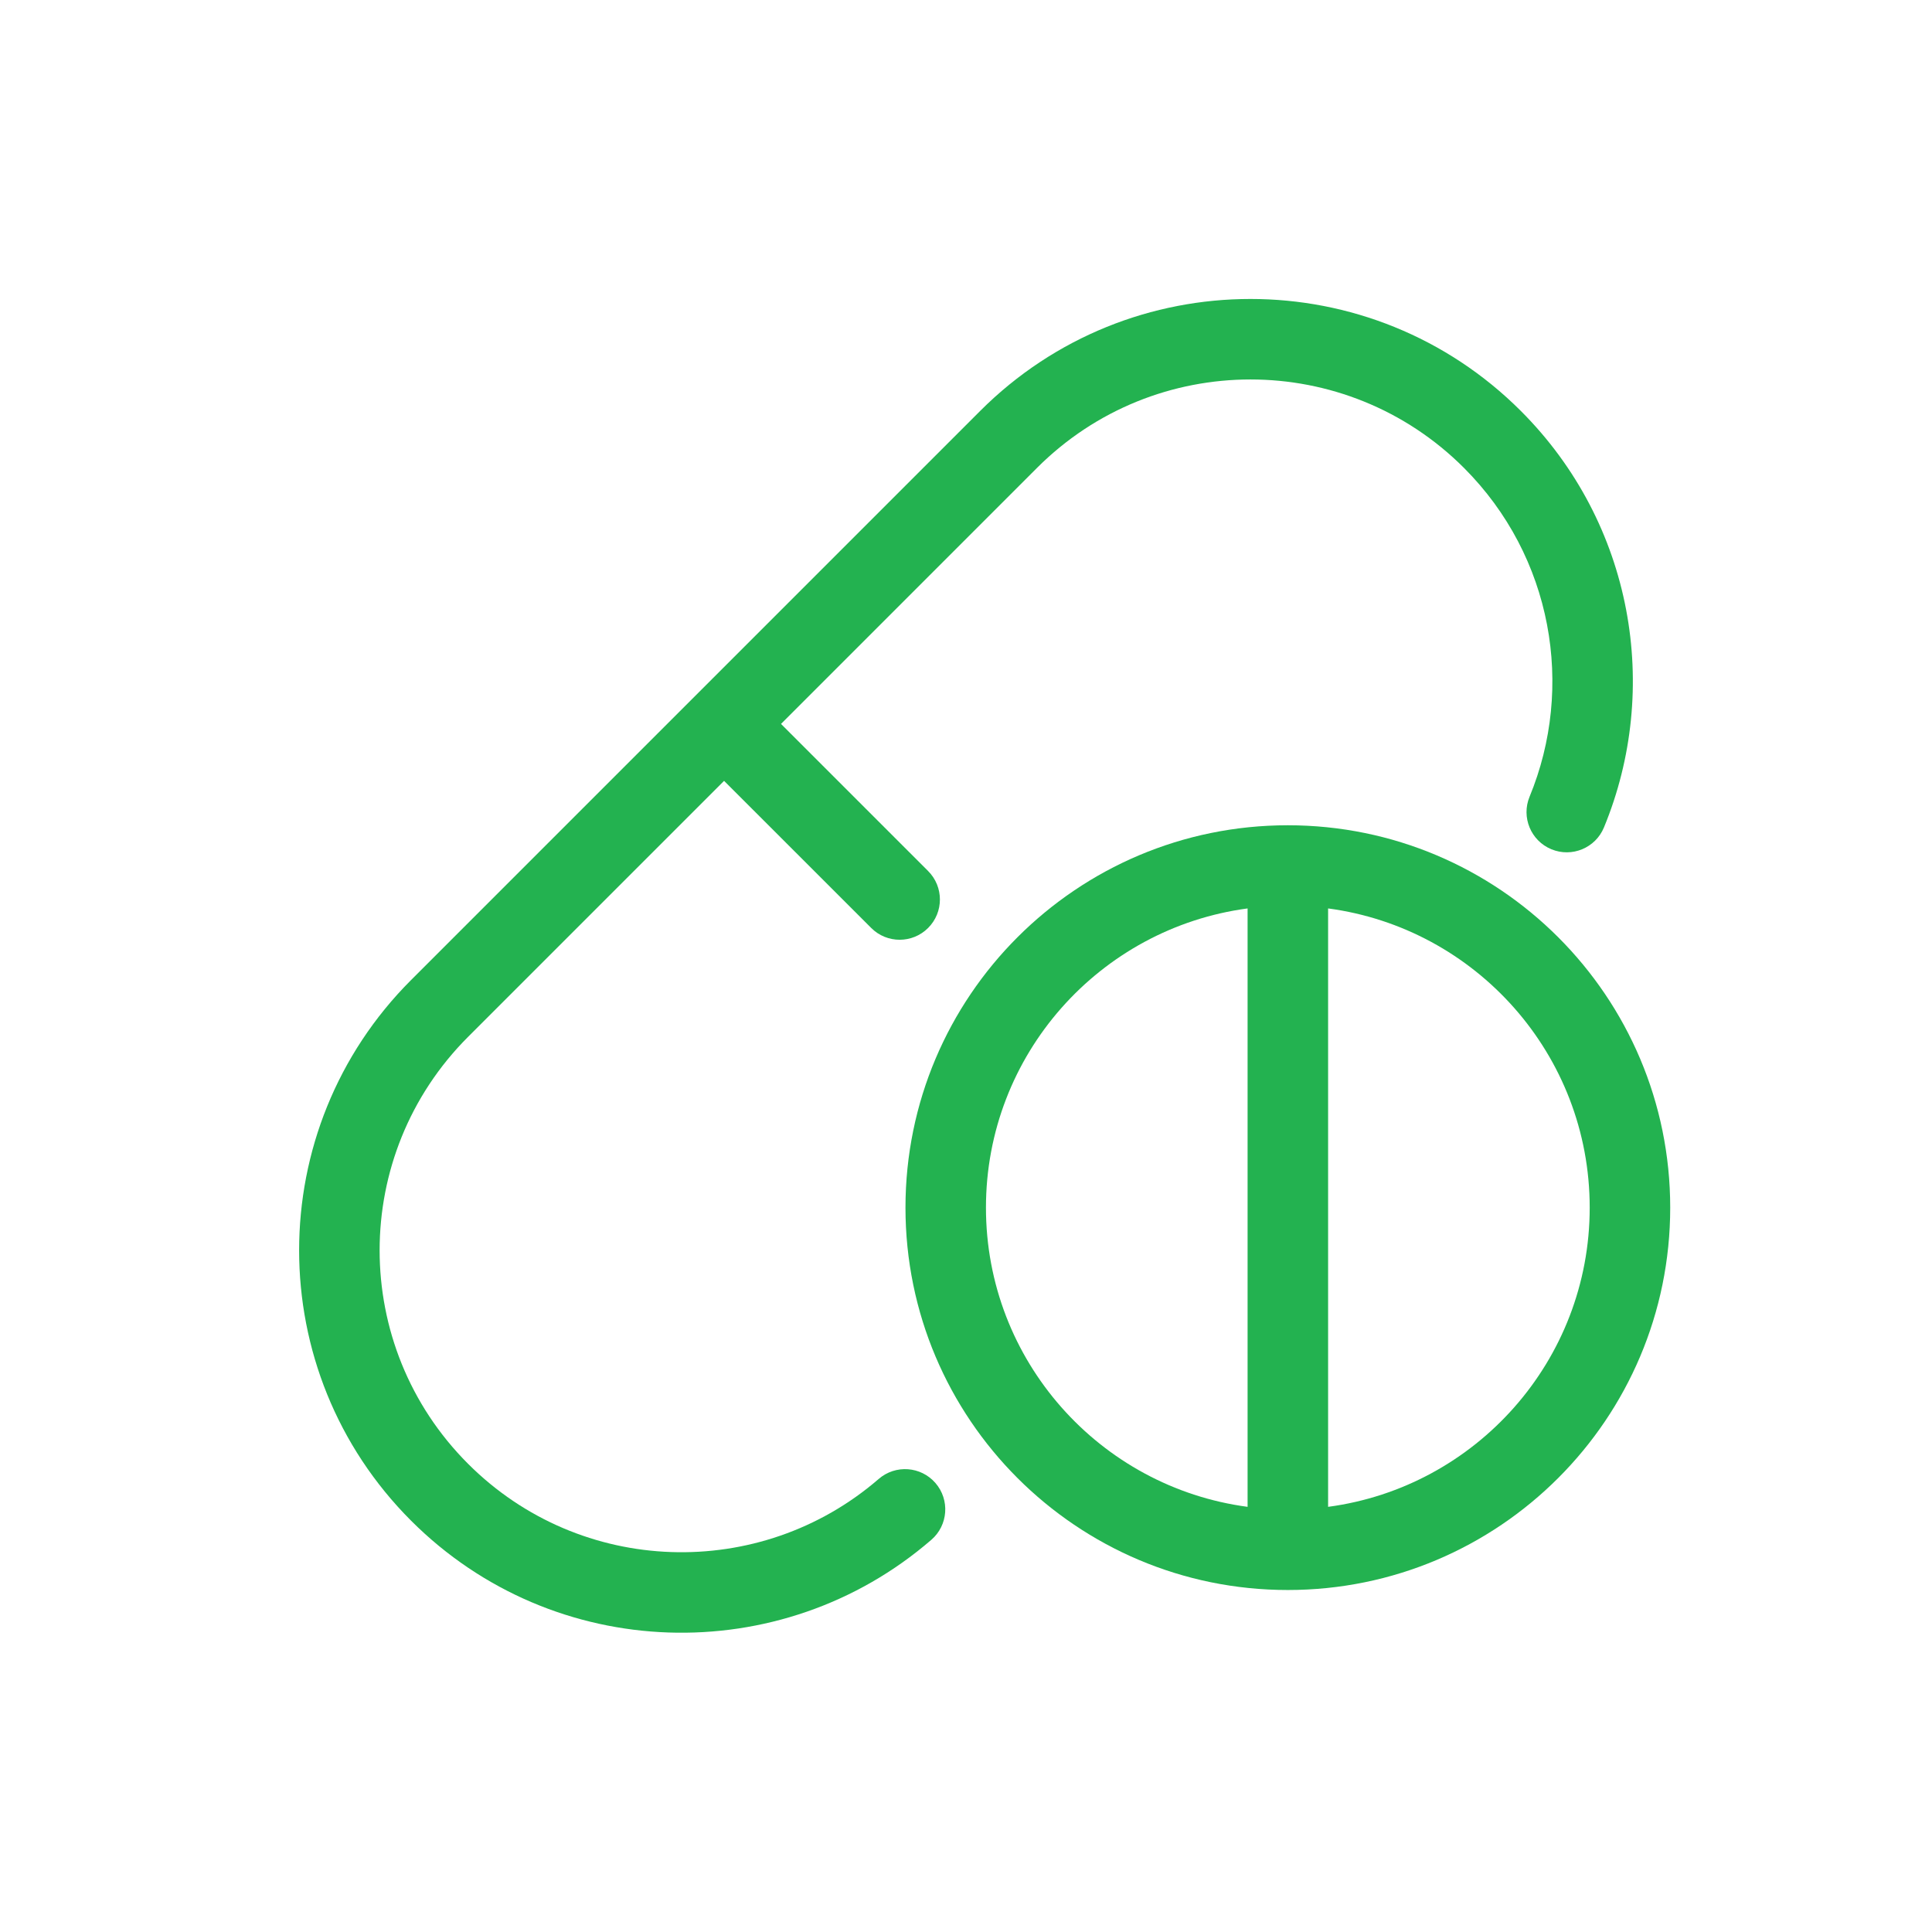
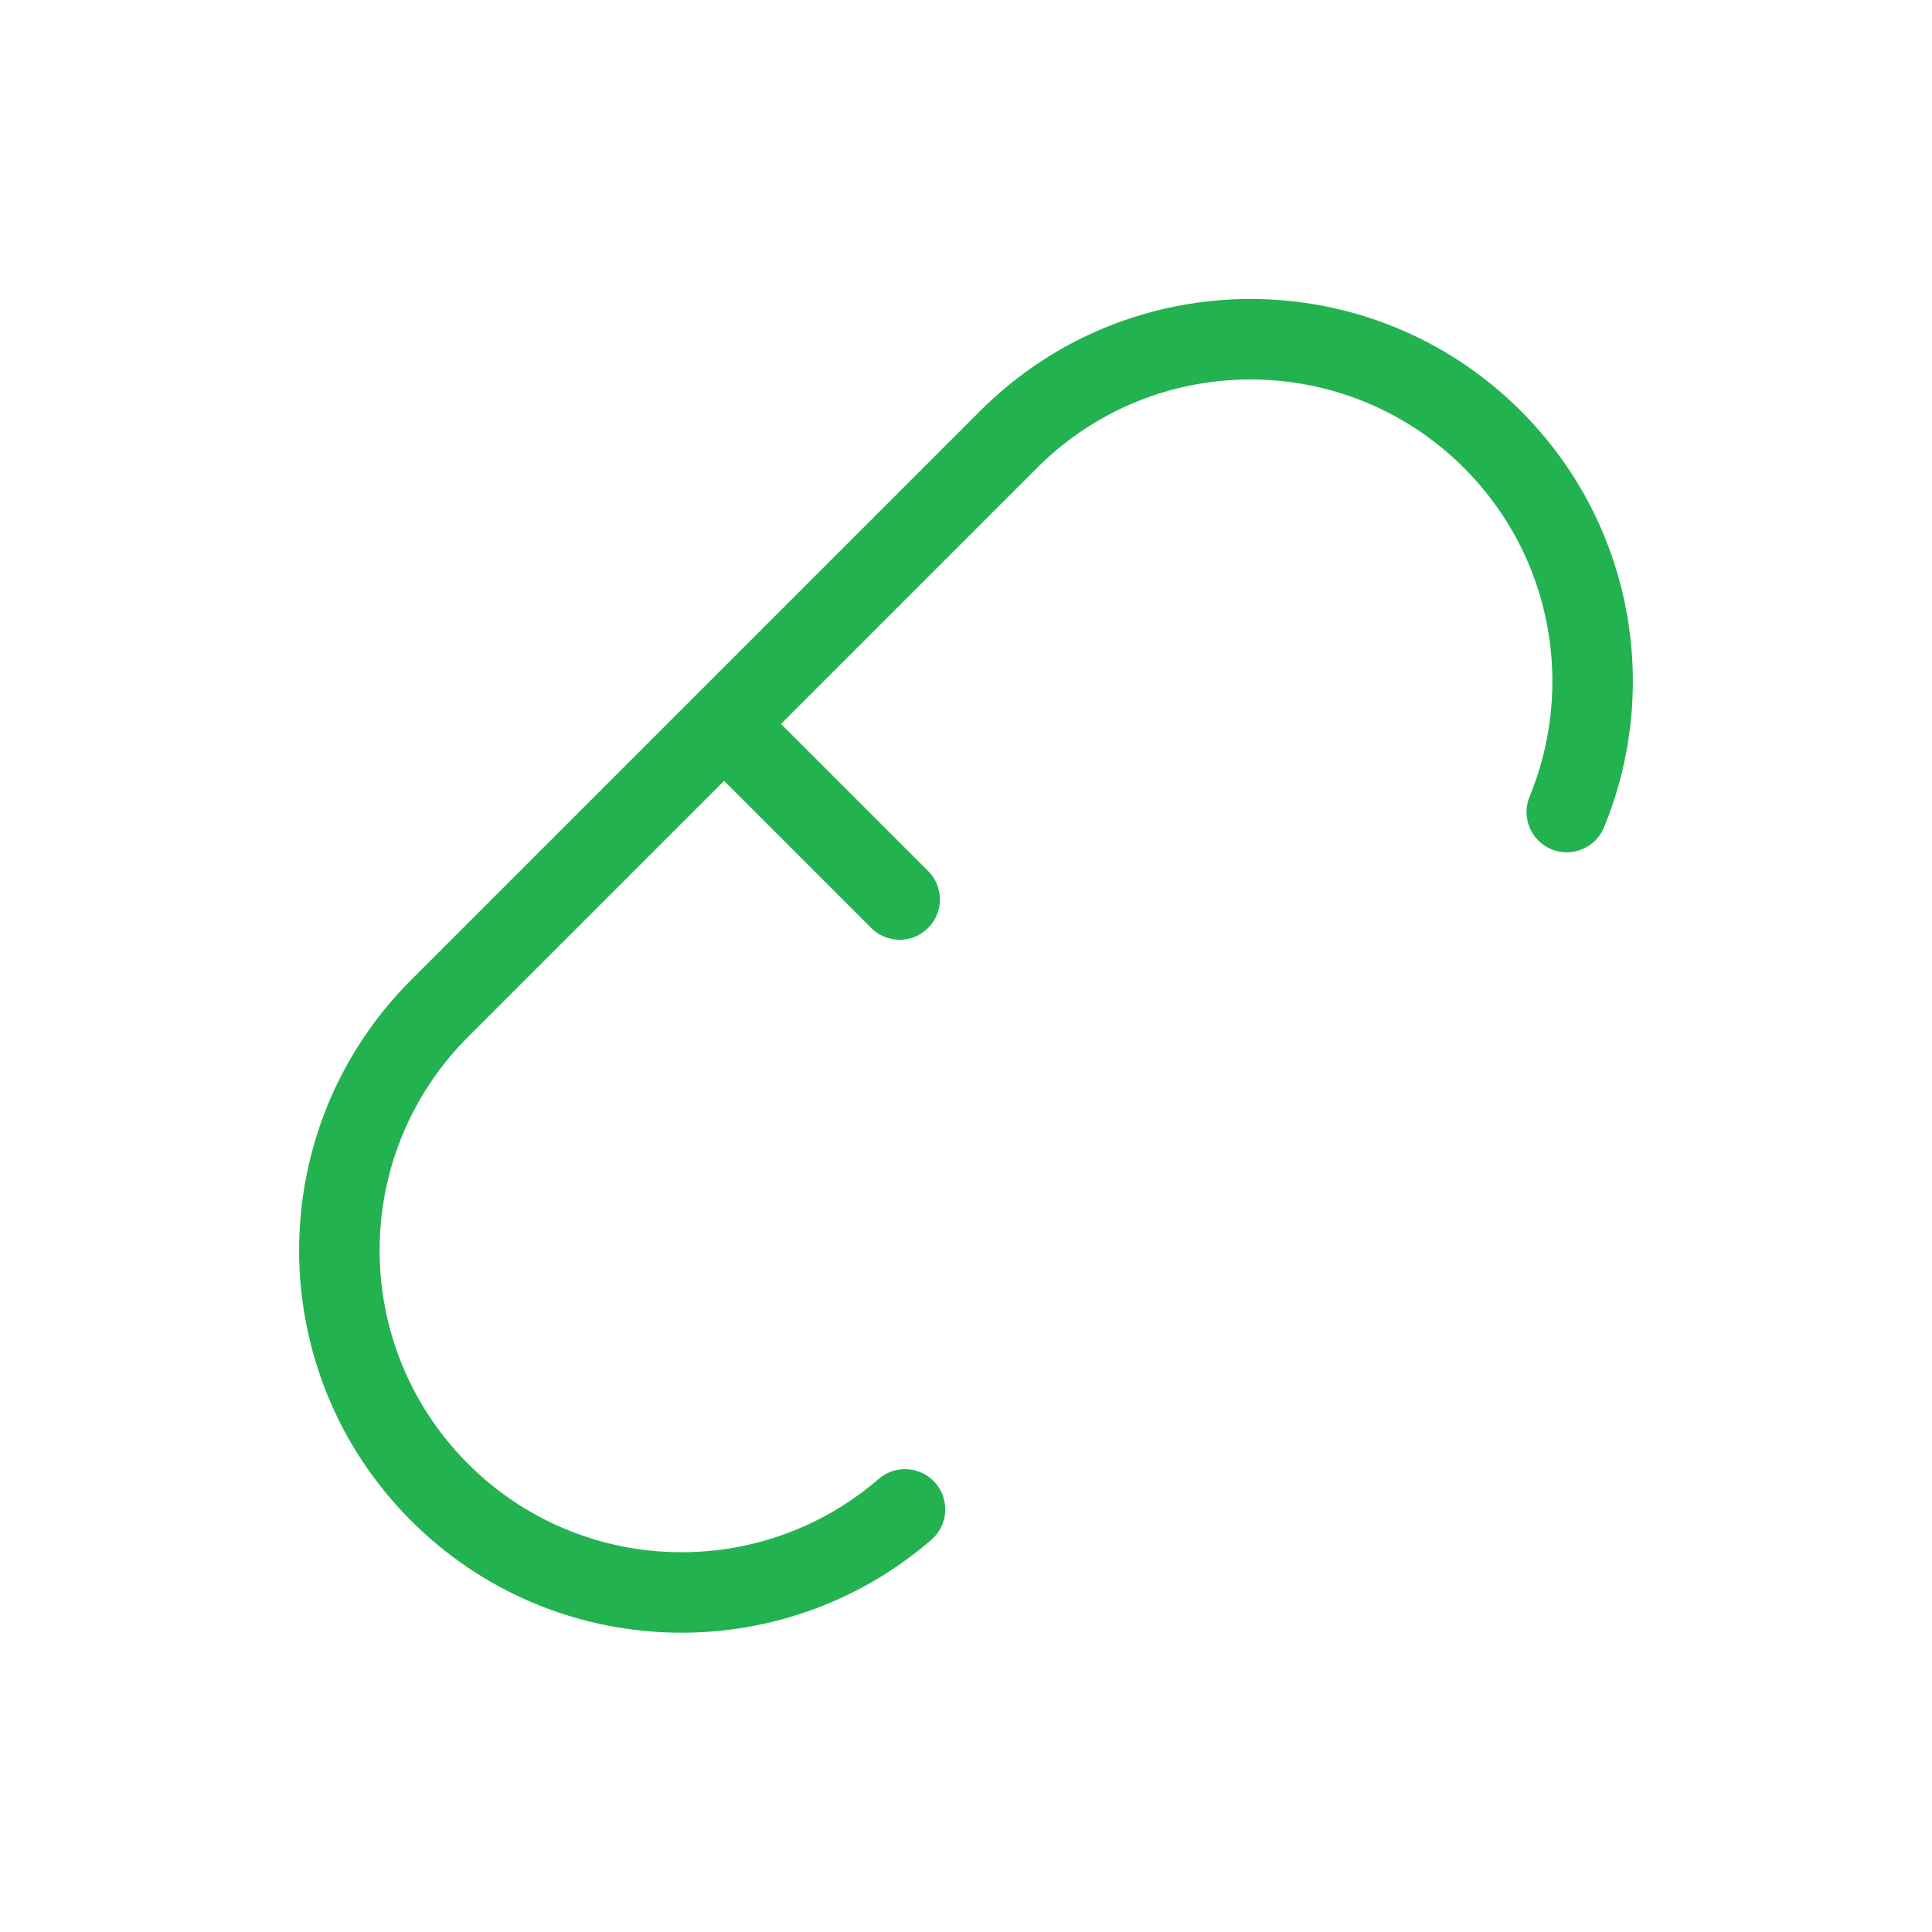
<svg xmlns="http://www.w3.org/2000/svg" width="64" height="64" viewBox="0 0 64 64" fill="none">
  <path d="M50.381 13.614C45.434 8.667 37.414 8.667 32.468 13.614L13.619 32.463C8.672 37.409 8.672 45.429 13.619 50.376C18.345 55.102 25.875 55.313 30.852 51.008C31.409 50.527 31.47 49.685 30.989 49.128C30.507 48.571 29.665 48.51 29.108 48.992C25.18 52.388 19.235 52.221 15.505 48.49C11.599 44.585 11.599 38.254 15.505 34.348L23.986 25.867L28.86 30.74C29.38 31.261 30.224 31.261 30.745 30.74C31.266 30.219 31.266 29.375 30.745 28.854L25.872 23.981L34.353 15.499C38.258 11.594 44.59 11.594 48.495 15.499C51.438 18.442 52.166 22.766 50.669 26.392C50.388 27.073 50.712 27.852 51.392 28.133C52.073 28.414 52.852 28.09 53.133 27.41C55.027 22.823 54.112 17.345 50.381 13.614Z" fill="#23B250" />
-   <path fill-rule="evenodd" clip-rule="evenodd" d="M42.661 27.338C35.666 27.338 29.995 33.009 29.995 40.005C29.995 47 35.666 52.671 42.661 52.671C49.657 52.671 55.328 47 55.328 40.005C55.328 33.009 49.657 27.338 42.661 27.338ZM32.661 40.005C32.661 34.934 36.436 30.744 41.328 30.093V49.916C36.436 49.265 32.661 45.075 32.661 40.005ZM52.661 40.005C52.661 45.075 48.887 49.265 43.995 49.916V30.093C48.887 30.744 52.661 34.934 52.661 40.005Z" fill="#23B250" />
</svg>